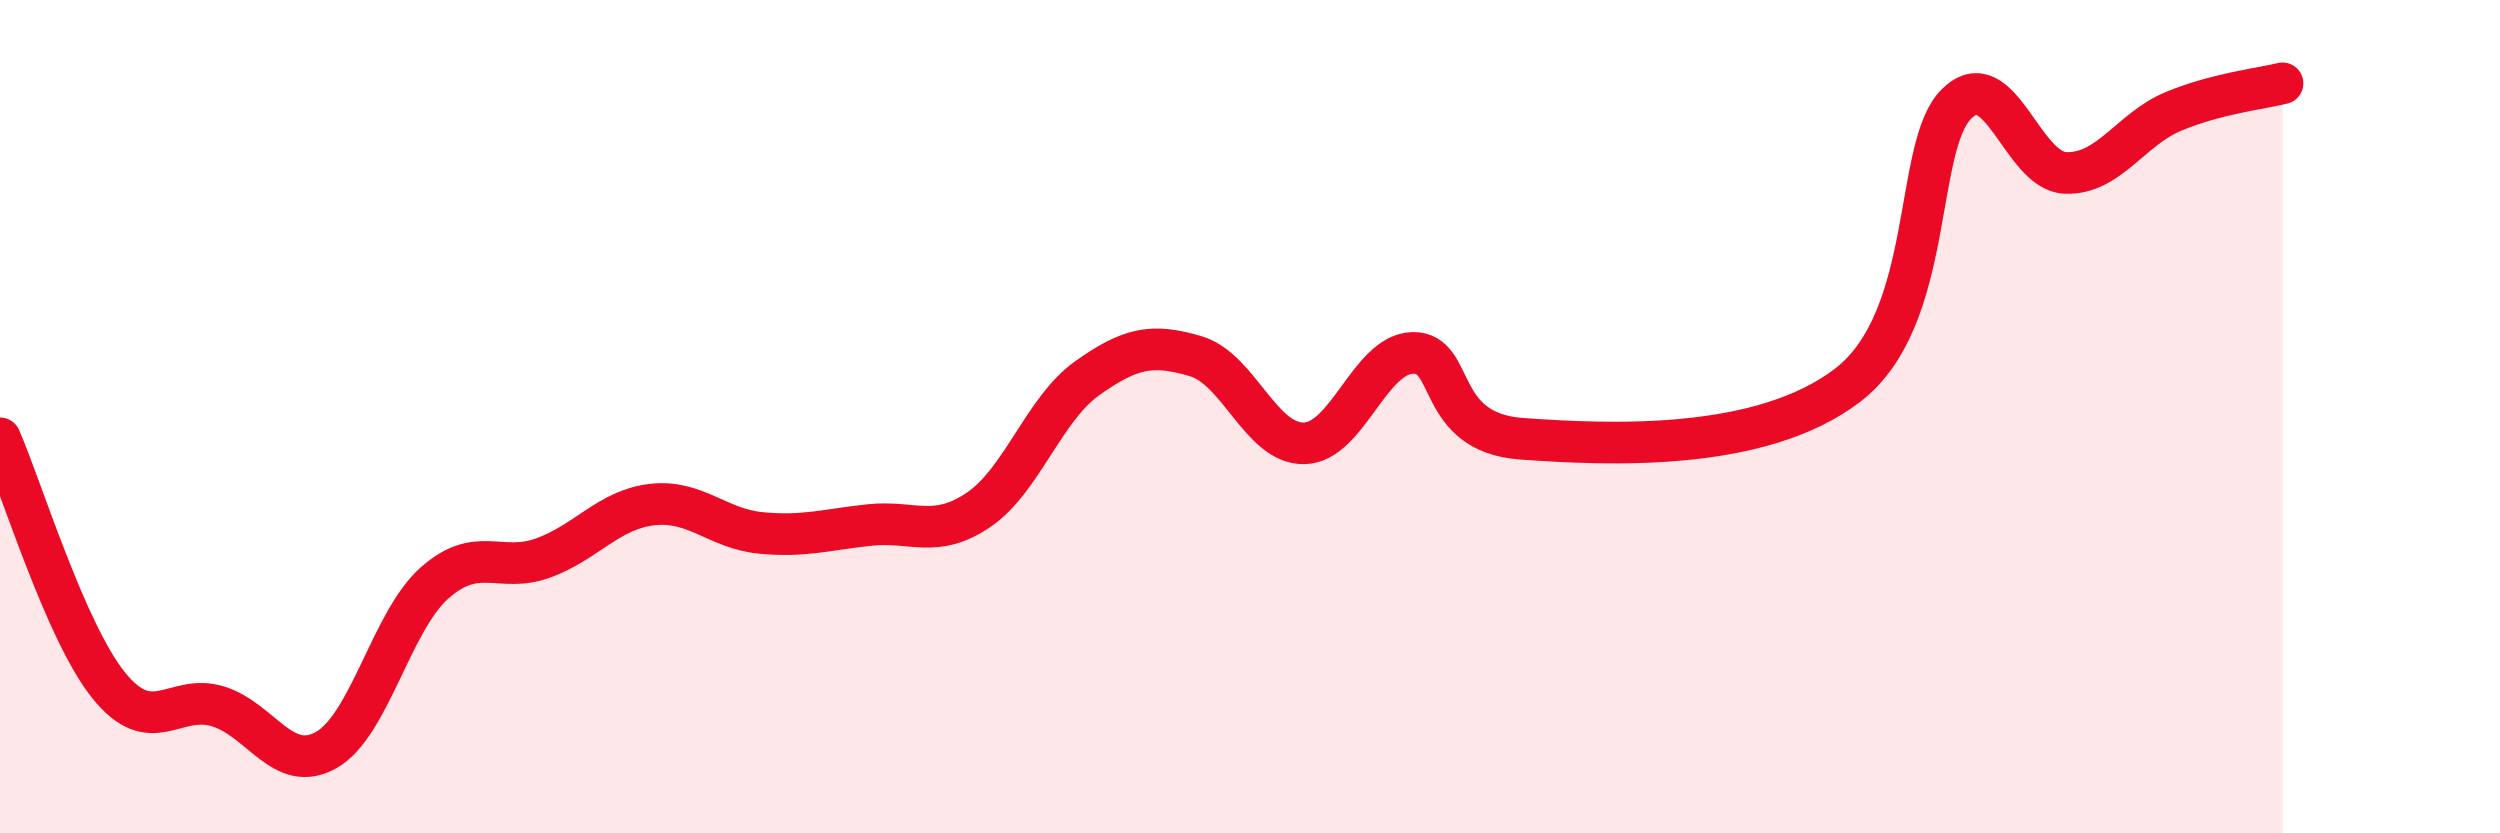
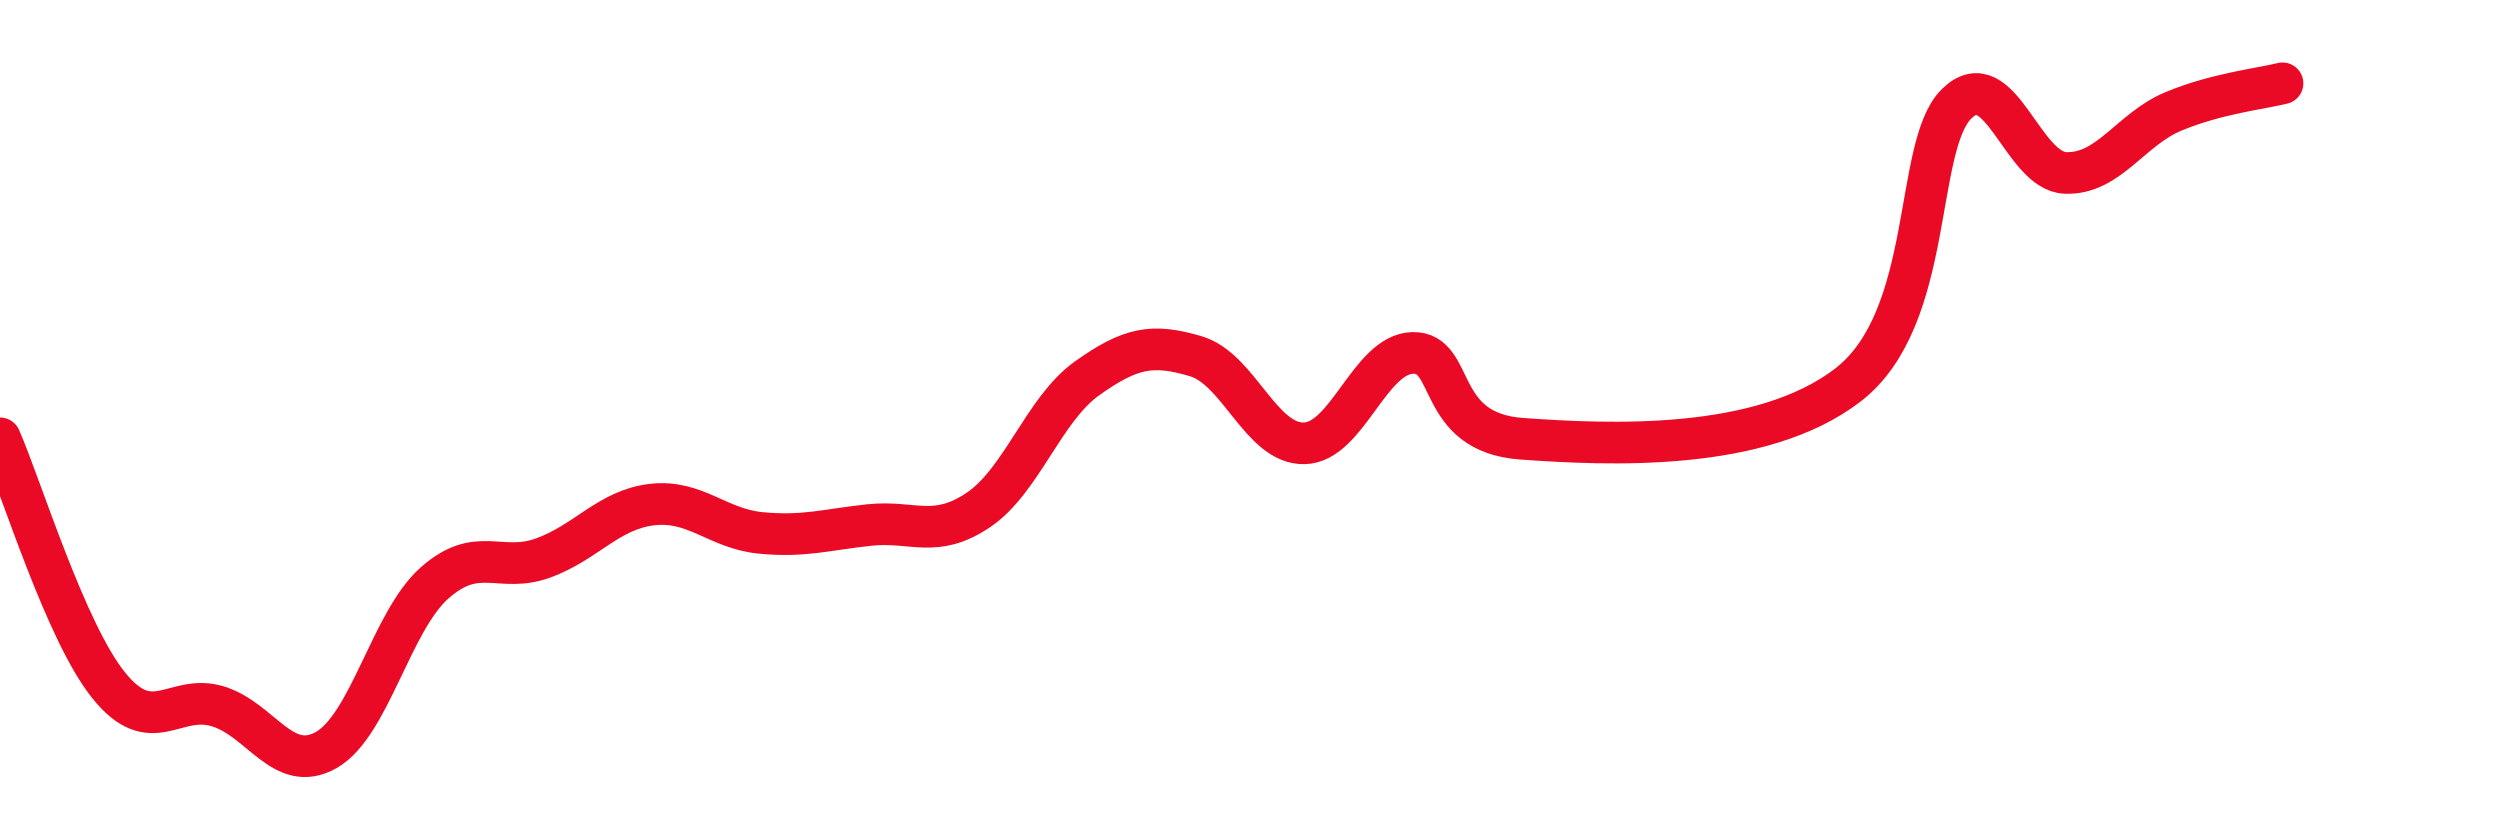
<svg xmlns="http://www.w3.org/2000/svg" width="60" height="20" viewBox="0 0 60 20">
-   <path d="M 0,10.52 C 0.52,11.71 1.57,15.16 2.61,16.45 C 3.65,17.74 4.18,16.64 5.22,16.95 C 6.26,17.26 6.79,18.59 7.83,18 C 8.87,17.41 9.39,14.91 10.43,13.99 C 11.47,13.07 12,13.77 13.04,13.39 C 14.08,13.01 14.61,12.23 15.65,12.11 C 16.69,11.99 17.22,12.69 18.26,12.79 C 19.3,12.89 19.83,12.71 20.87,12.6 C 21.91,12.49 22.44,12.94 23.48,12.24 C 24.52,11.54 25.05,9.82 26.09,9.08 C 27.13,8.34 27.66,8.24 28.7,8.55 C 29.74,8.86 30.26,10.66 31.3,10.64 C 32.34,10.62 32.87,8.49 33.91,8.47 C 34.95,8.45 34.43,10.38 36.52,10.53 C 38.61,10.68 42.26,10.85 44.35,9.24 C 46.44,7.63 45.92,3.51 46.96,2.49 C 48,1.47 48.53,4.11 49.57,4.15 C 50.61,4.19 51.13,3.1 52.17,2.67 C 53.21,2.24 54.26,2.13 54.78,2L54.78 20L0 20Z" fill="#EB0A25" opacity="0.1" stroke-linecap="round" stroke-linejoin="round" />
  <path d="M 0,10.52 C 0.52,11.71 1.57,15.16 2.61,16.45 C 3.65,17.74 4.18,16.64 5.22,16.95 C 6.26,17.26 6.79,18.59 7.83,18 C 8.87,17.41 9.39,14.91 10.43,13.99 C 11.47,13.07 12,13.77 13.04,13.39 C 14.08,13.01 14.61,12.23 15.65,12.11 C 16.69,11.99 17.22,12.69 18.26,12.79 C 19.3,12.89 19.83,12.71 20.87,12.6 C 21.91,12.49 22.44,12.94 23.48,12.24 C 24.52,11.54 25.05,9.82 26.09,9.08 C 27.13,8.34 27.66,8.24 28.7,8.55 C 29.74,8.86 30.26,10.66 31.3,10.64 C 32.34,10.62 32.87,8.49 33.91,8.47 C 34.95,8.45 34.43,10.38 36.52,10.53 C 38.61,10.68 42.26,10.85 44.35,9.24 C 46.44,7.63 45.92,3.51 46.96,2.49 C 48,1.47 48.53,4.11 49.57,4.15 C 50.61,4.19 51.13,3.1 52.17,2.67 C 53.21,2.24 54.26,2.13 54.78,2" stroke="#EB0A25" stroke-width="1" fill="none" stroke-linecap="round" stroke-linejoin="round" />
</svg>